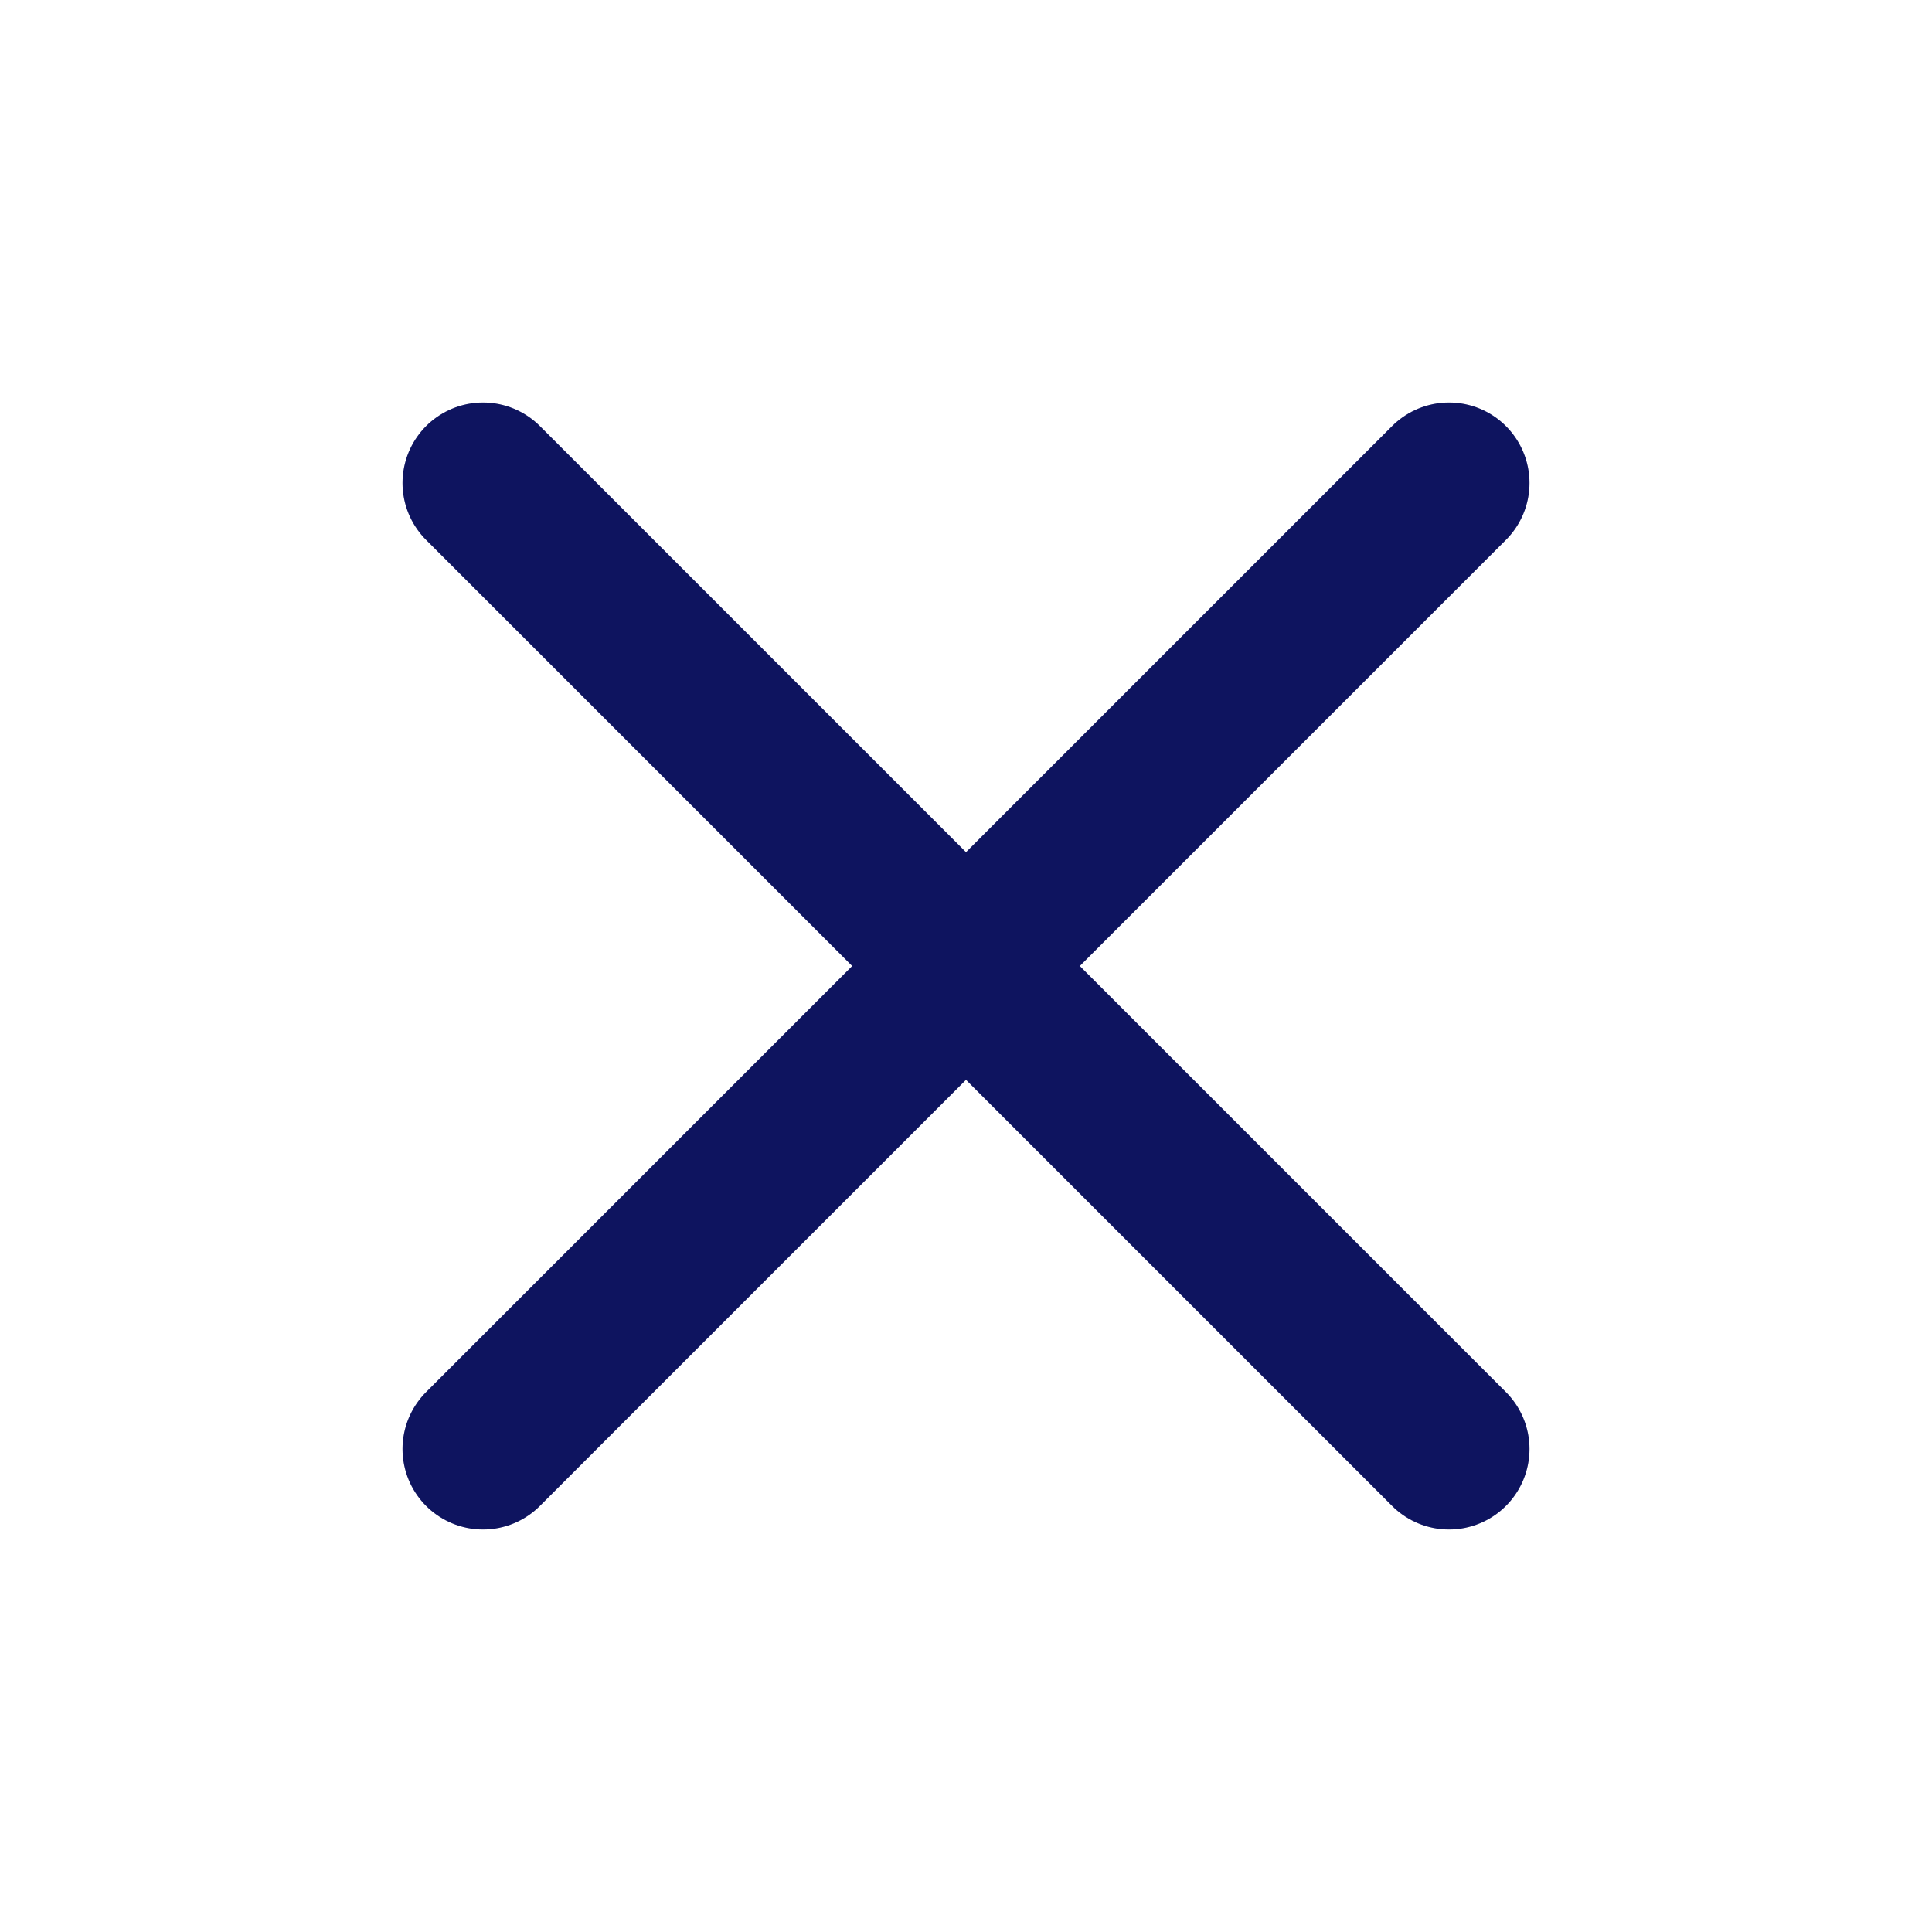
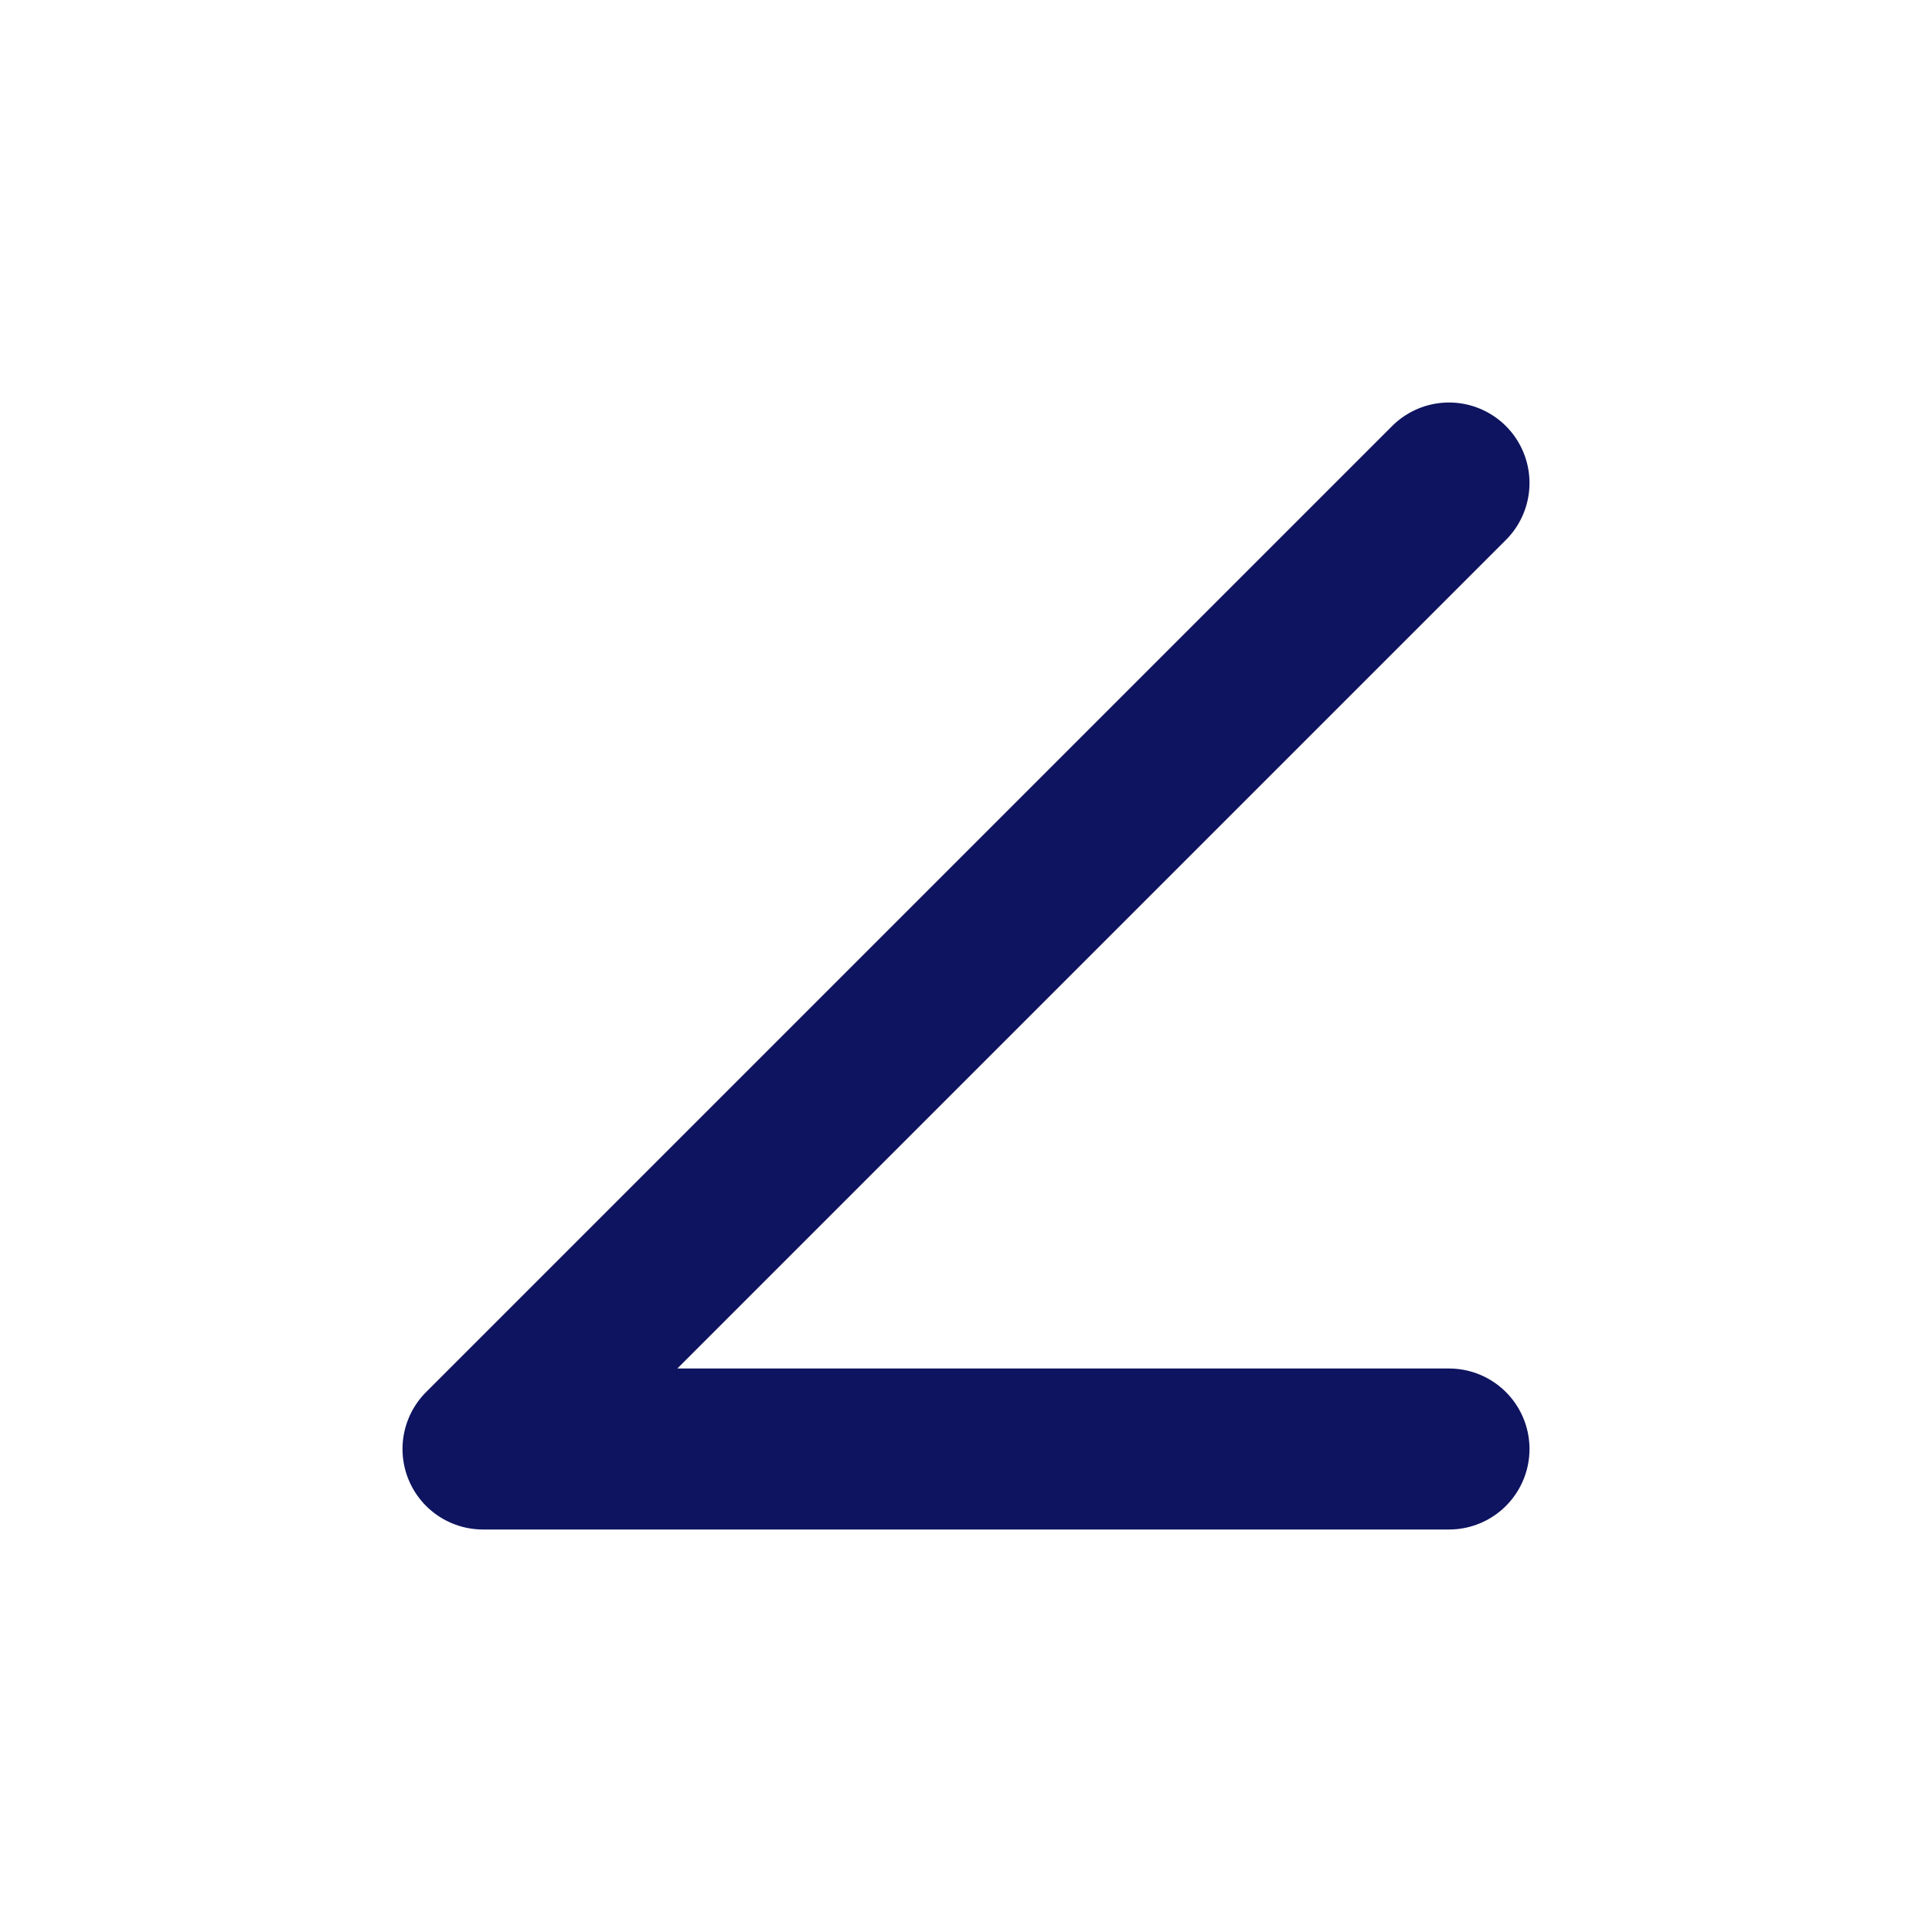
<svg xmlns="http://www.w3.org/2000/svg" width="24" height="24" viewBox="0 0 24 24" fill="none">
-   <path d="M18 6L6 18M6 6L18 18" stroke="#0E145F" stroke-width="2" stroke-linecap="round" stroke-linejoin="round" />
+   <path d="M18 6L6 18L18 18" stroke="#0E145F" stroke-width="2" stroke-linecap="round" stroke-linejoin="round" />
</svg>